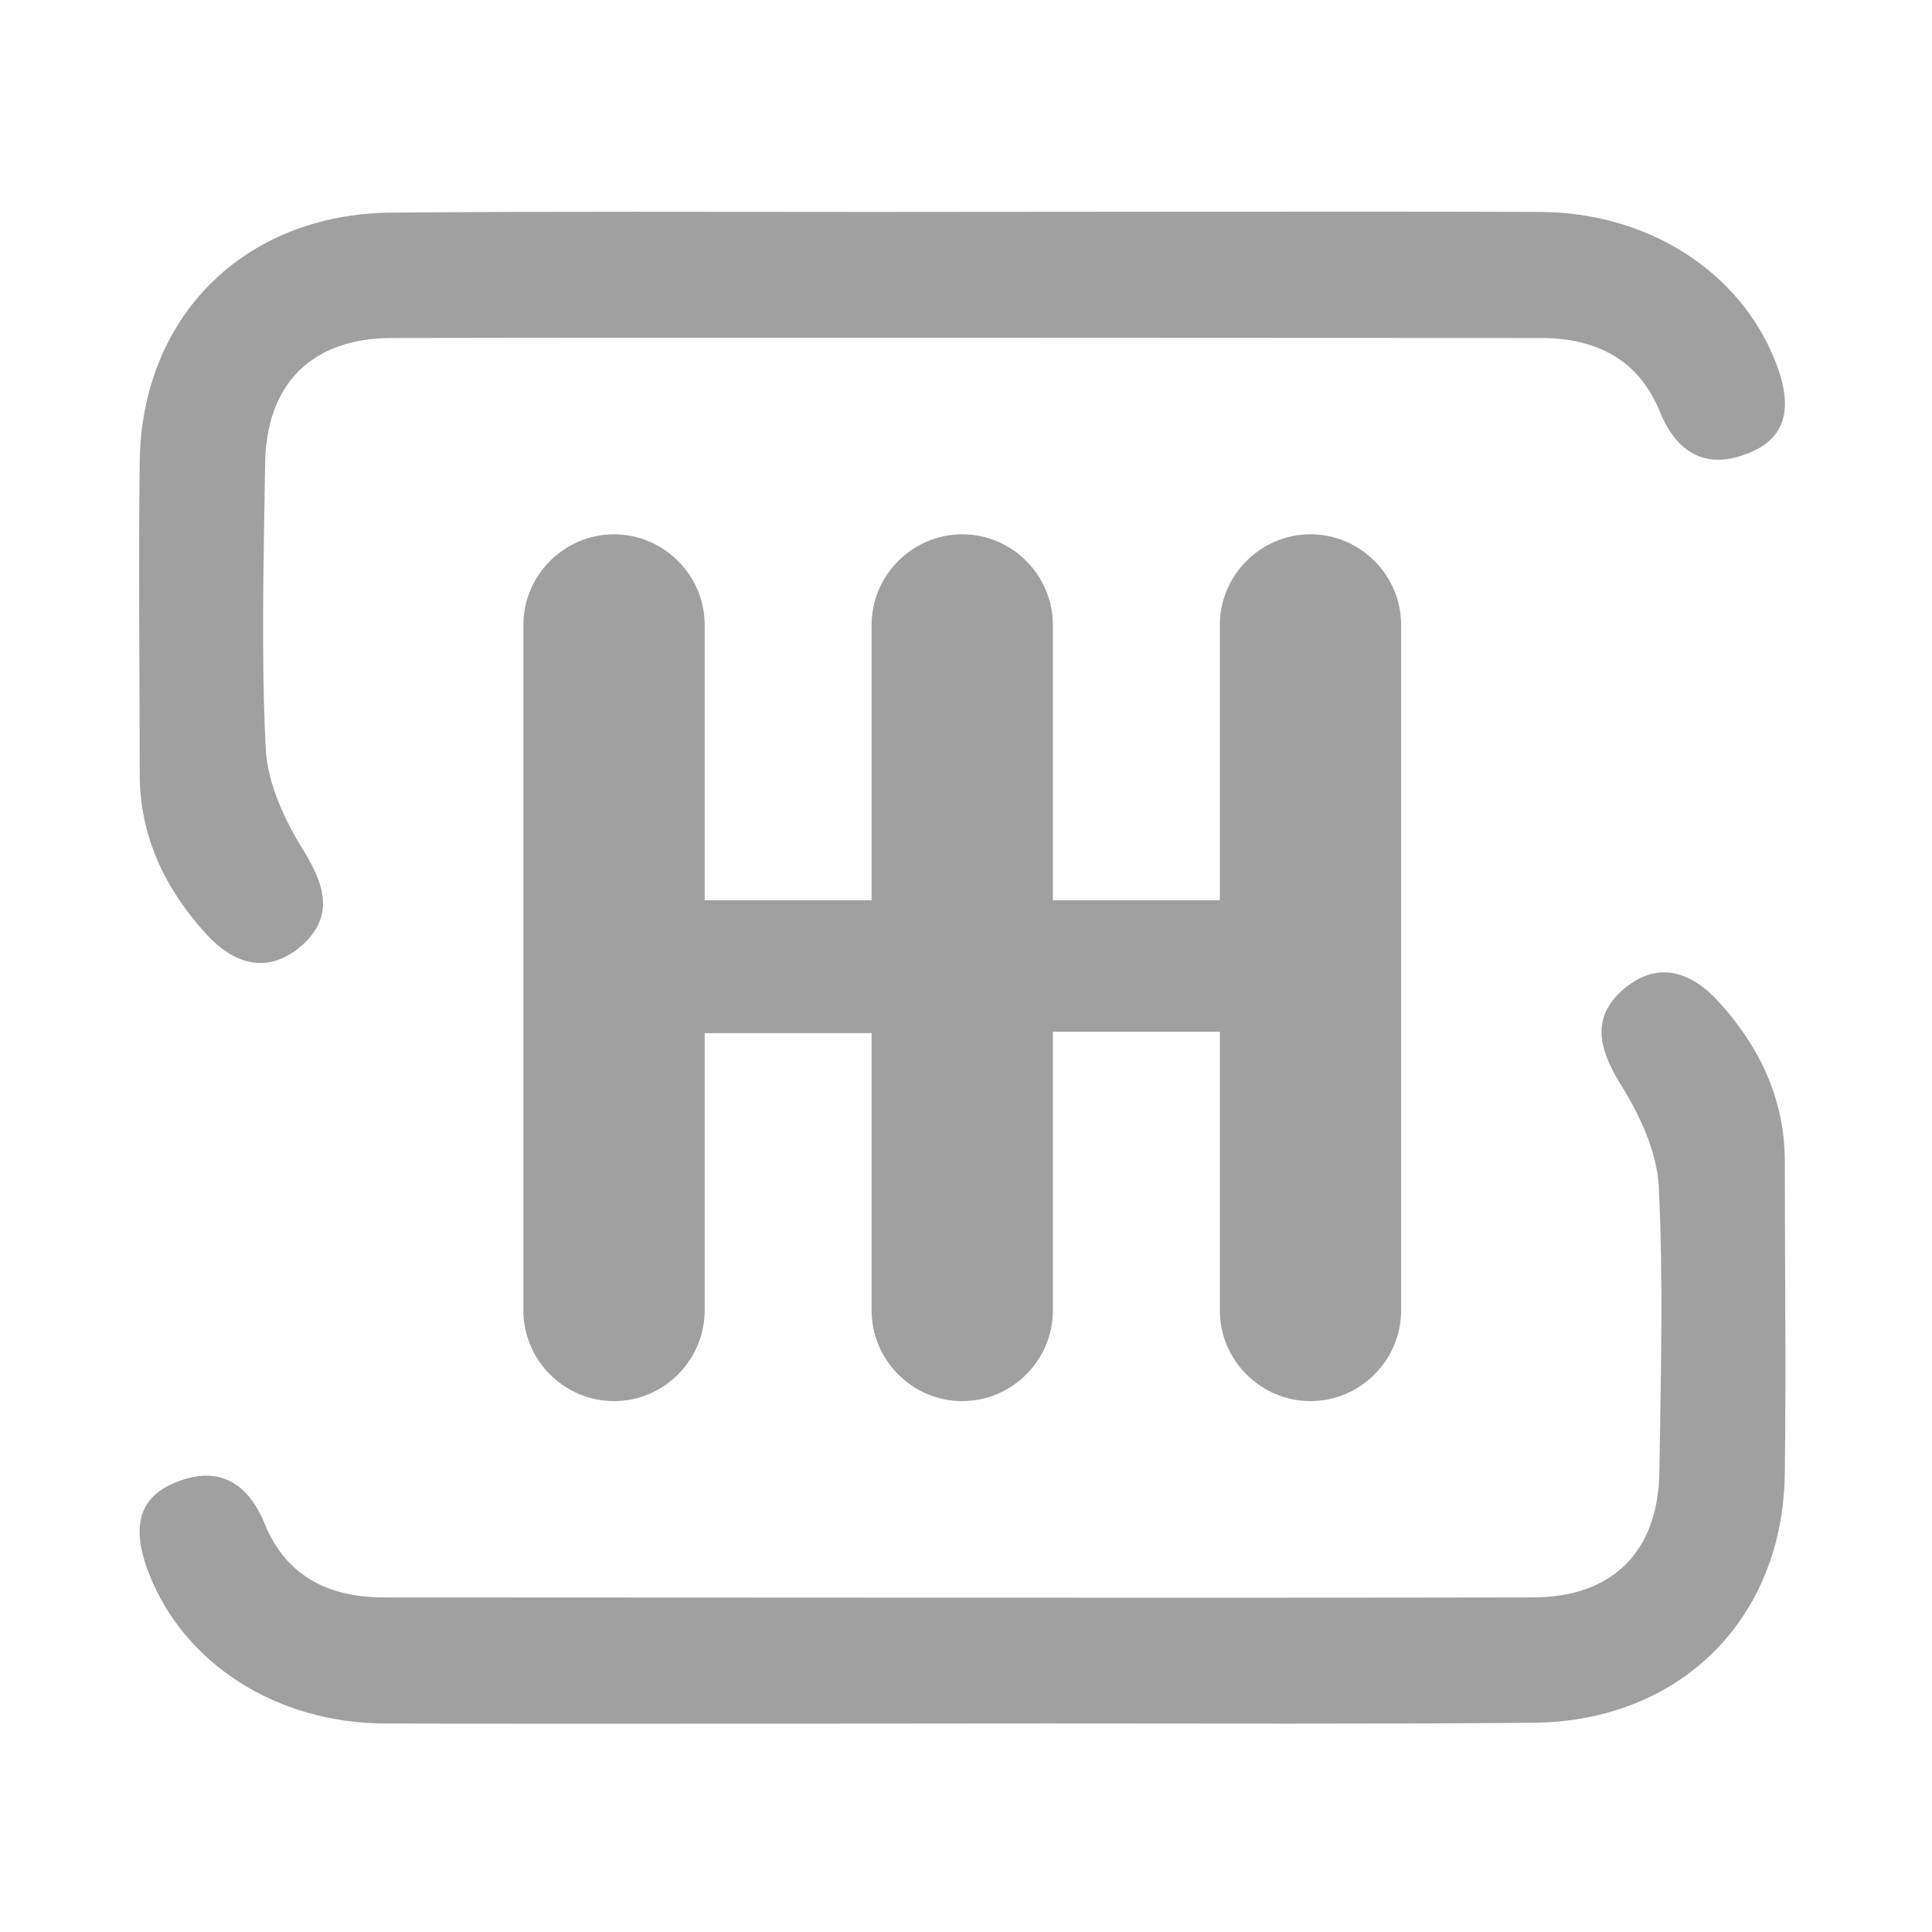
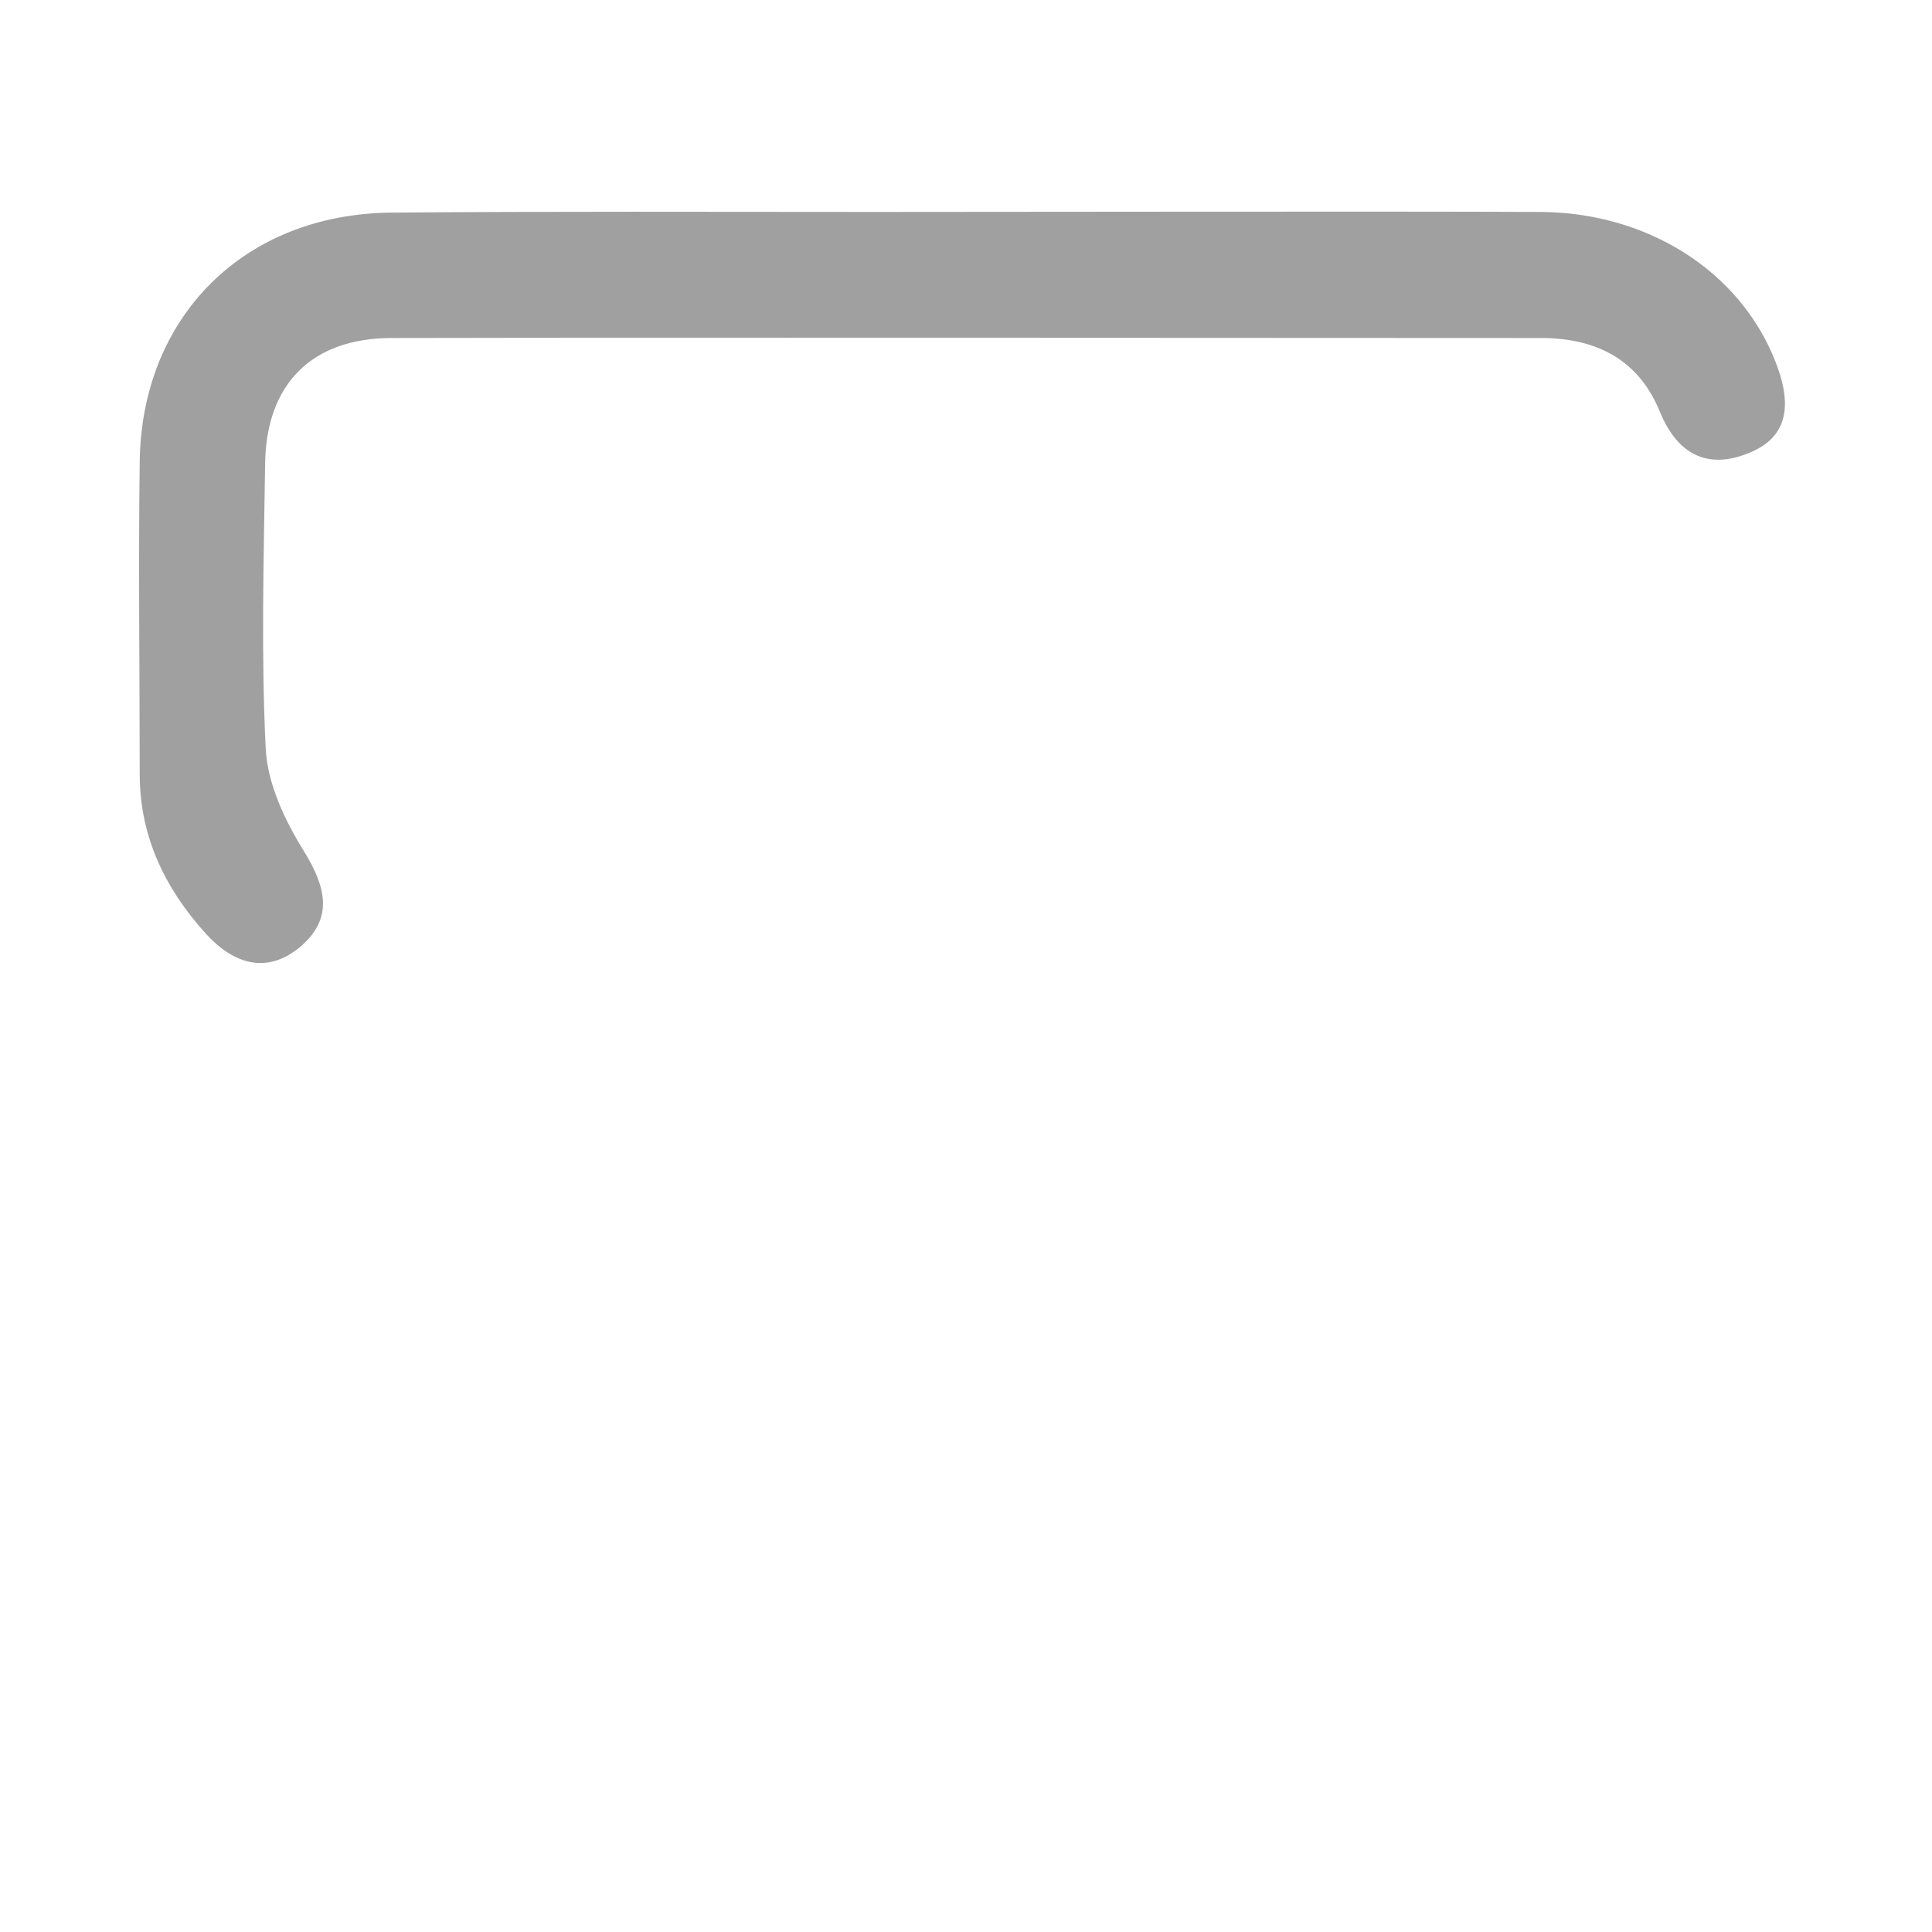
<svg xmlns="http://www.w3.org/2000/svg" xmlns:xlink="http://www.w3.org/1999/xlink" version="1.1" preserveAspectRatio="xMidYMid meet" viewBox="0 0 640 640" width="640" height="640">
  <defs>
-     <path d="M404.09 207.01C404.09 213.09 404.09 243.49 404.09 298.22L348.78 298.22C348.78 243.49 348.78 213.09 348.78 207.01C348.78 190.53 335.24 176.99 318.76 176.99C302.28 176.99 288.73 190.53 288.73 207.01C288.73 213.09 288.73 243.49 288.73 298.22L233.43 298.22C233.43 243.49 233.43 213.09 233.43 207.01C233.43 190.53 219.88 176.99 203.4 176.99C186.92 176.99 173.38 190.53 173.38 207.01C173.38 229.72 173.38 411.41 173.38 434.12C173.38 450.6 186.92 464.14 203.4 464.14C219.88 464.14 233.43 450.6 233.43 434.12C233.43 427.99 233.43 397.36 233.43 342.24L288.73 342.24C288.73 397.36 288.73 427.99 288.73 434.12C288.73 450.6 302.28 464.14 318.76 464.14C335.24 464.14 348.78 450.6 348.78 434.12C348.78 427.96 348.78 397.18 348.78 341.78L404.09 341.78C404.09 397.18 404.09 427.96 404.09 434.12C404.09 450.6 417.64 464.14 434.12 464.14C450.6 464.14 464.14 450.6 464.14 434.12C464.14 411.41 464.14 229.72 464.14 207.01C464.14 190.53 450.6 176.99 434.12 176.99C417.64 176.99 404.09 190.53 404.09 207.01Z" id="c4BMI2Lkr" />
    <path d="M510.42 70.21C545.86 70.43 576.34 89.85 588.08 119.65C592.82 131.61 593.95 144.03 579.72 149.9C566.41 155.54 556.02 151.25 549.93 136.58C542.93 119.2 528.93 111.97 510.42 111.97C404.32 111.97 236.13 111.75 129.81 111.97C103.17 111.97 88.04 127.32 87.82 153.96C87.37 185.34 86.46 216.95 88.04 248.32C88.72 259.84 94.36 271.8 100.68 281.96C107.91 293.7 110.62 304.08 99.56 313.57C88.27 323.05 77.21 319.21 68.18 309.28C54.63 294.38 46.28 276.99 46.28 256.45C46.28 222.14 45.83 187.6 46.28 153.28C46.73 104.97 80.82 70.89 129.58 70.43C183.08 69.98 236.59 70.21 290.09 70.21C342.91 70.21 457.59 69.98 510.42 70.21Z" id="bo8TgGNhm" />
-     <path d="M127.1 570.92C91.65 570.69 61.18 551.28 49.44 521.48C44.7 509.52 43.57 497.1 57.79 491.23C71.11 485.59 81.5 489.88 87.59 504.55C94.59 521.93 108.59 529.16 127.1 529.16C233.2 529.16 401.38 529.38 507.71 529.16C534.35 529.16 549.47 513.81 549.7 487.17C550.15 455.79 551.05 424.18 549.47 392.8C548.8 381.29 543.15 369.33 536.83 359.17C529.61 347.43 526.9 337.04 537.96 327.56C549.25 318.08 560.31 321.92 569.34 331.85C582.89 346.75 591.24 364.13 591.24 384.68C591.24 418.99 591.69 453.53 591.24 487.84C590.79 536.16 556.7 570.24 507.94 570.69C454.43 571.15 400.93 570.92 347.43 570.92C294.6 570.92 179.92 571.15 127.1 570.92Z" id="k2RHaEh20" />
  </defs>
  <g>
    <g>
      <g>
        <use xlink:href="#c4BMI2Lkr" opacity="1" fill="#a0a0a0" fill-opacity="1" />
        <g>
          <use xlink:href="#c4BMI2Lkr" opacity="1" fill-opacity="0" stroke="#a0a0a0" stroke-width="1" stroke-opacity="0" />
        </g>
      </g>
      <g>
        <use xlink:href="#bo8TgGNhm" opacity="1" fill="#a0a0a0" fill-opacity="1" />
        <g>
          <use xlink:href="#bo8TgGNhm" opacity="1" fill-opacity="0" stroke="#a0a0a0" stroke-width="1" stroke-opacity="0" />
        </g>
      </g>
      <g>
        <use xlink:href="#k2RHaEh20" opacity="1" fill="#a0a0a0" fill-opacity="1" />
        <g>
          <use xlink:href="#k2RHaEh20" opacity="1" fill-opacity="0" stroke="#a0a0a0" stroke-width="1" stroke-opacity="0" />
        </g>
      </g>
    </g>
  </g>
</svg>